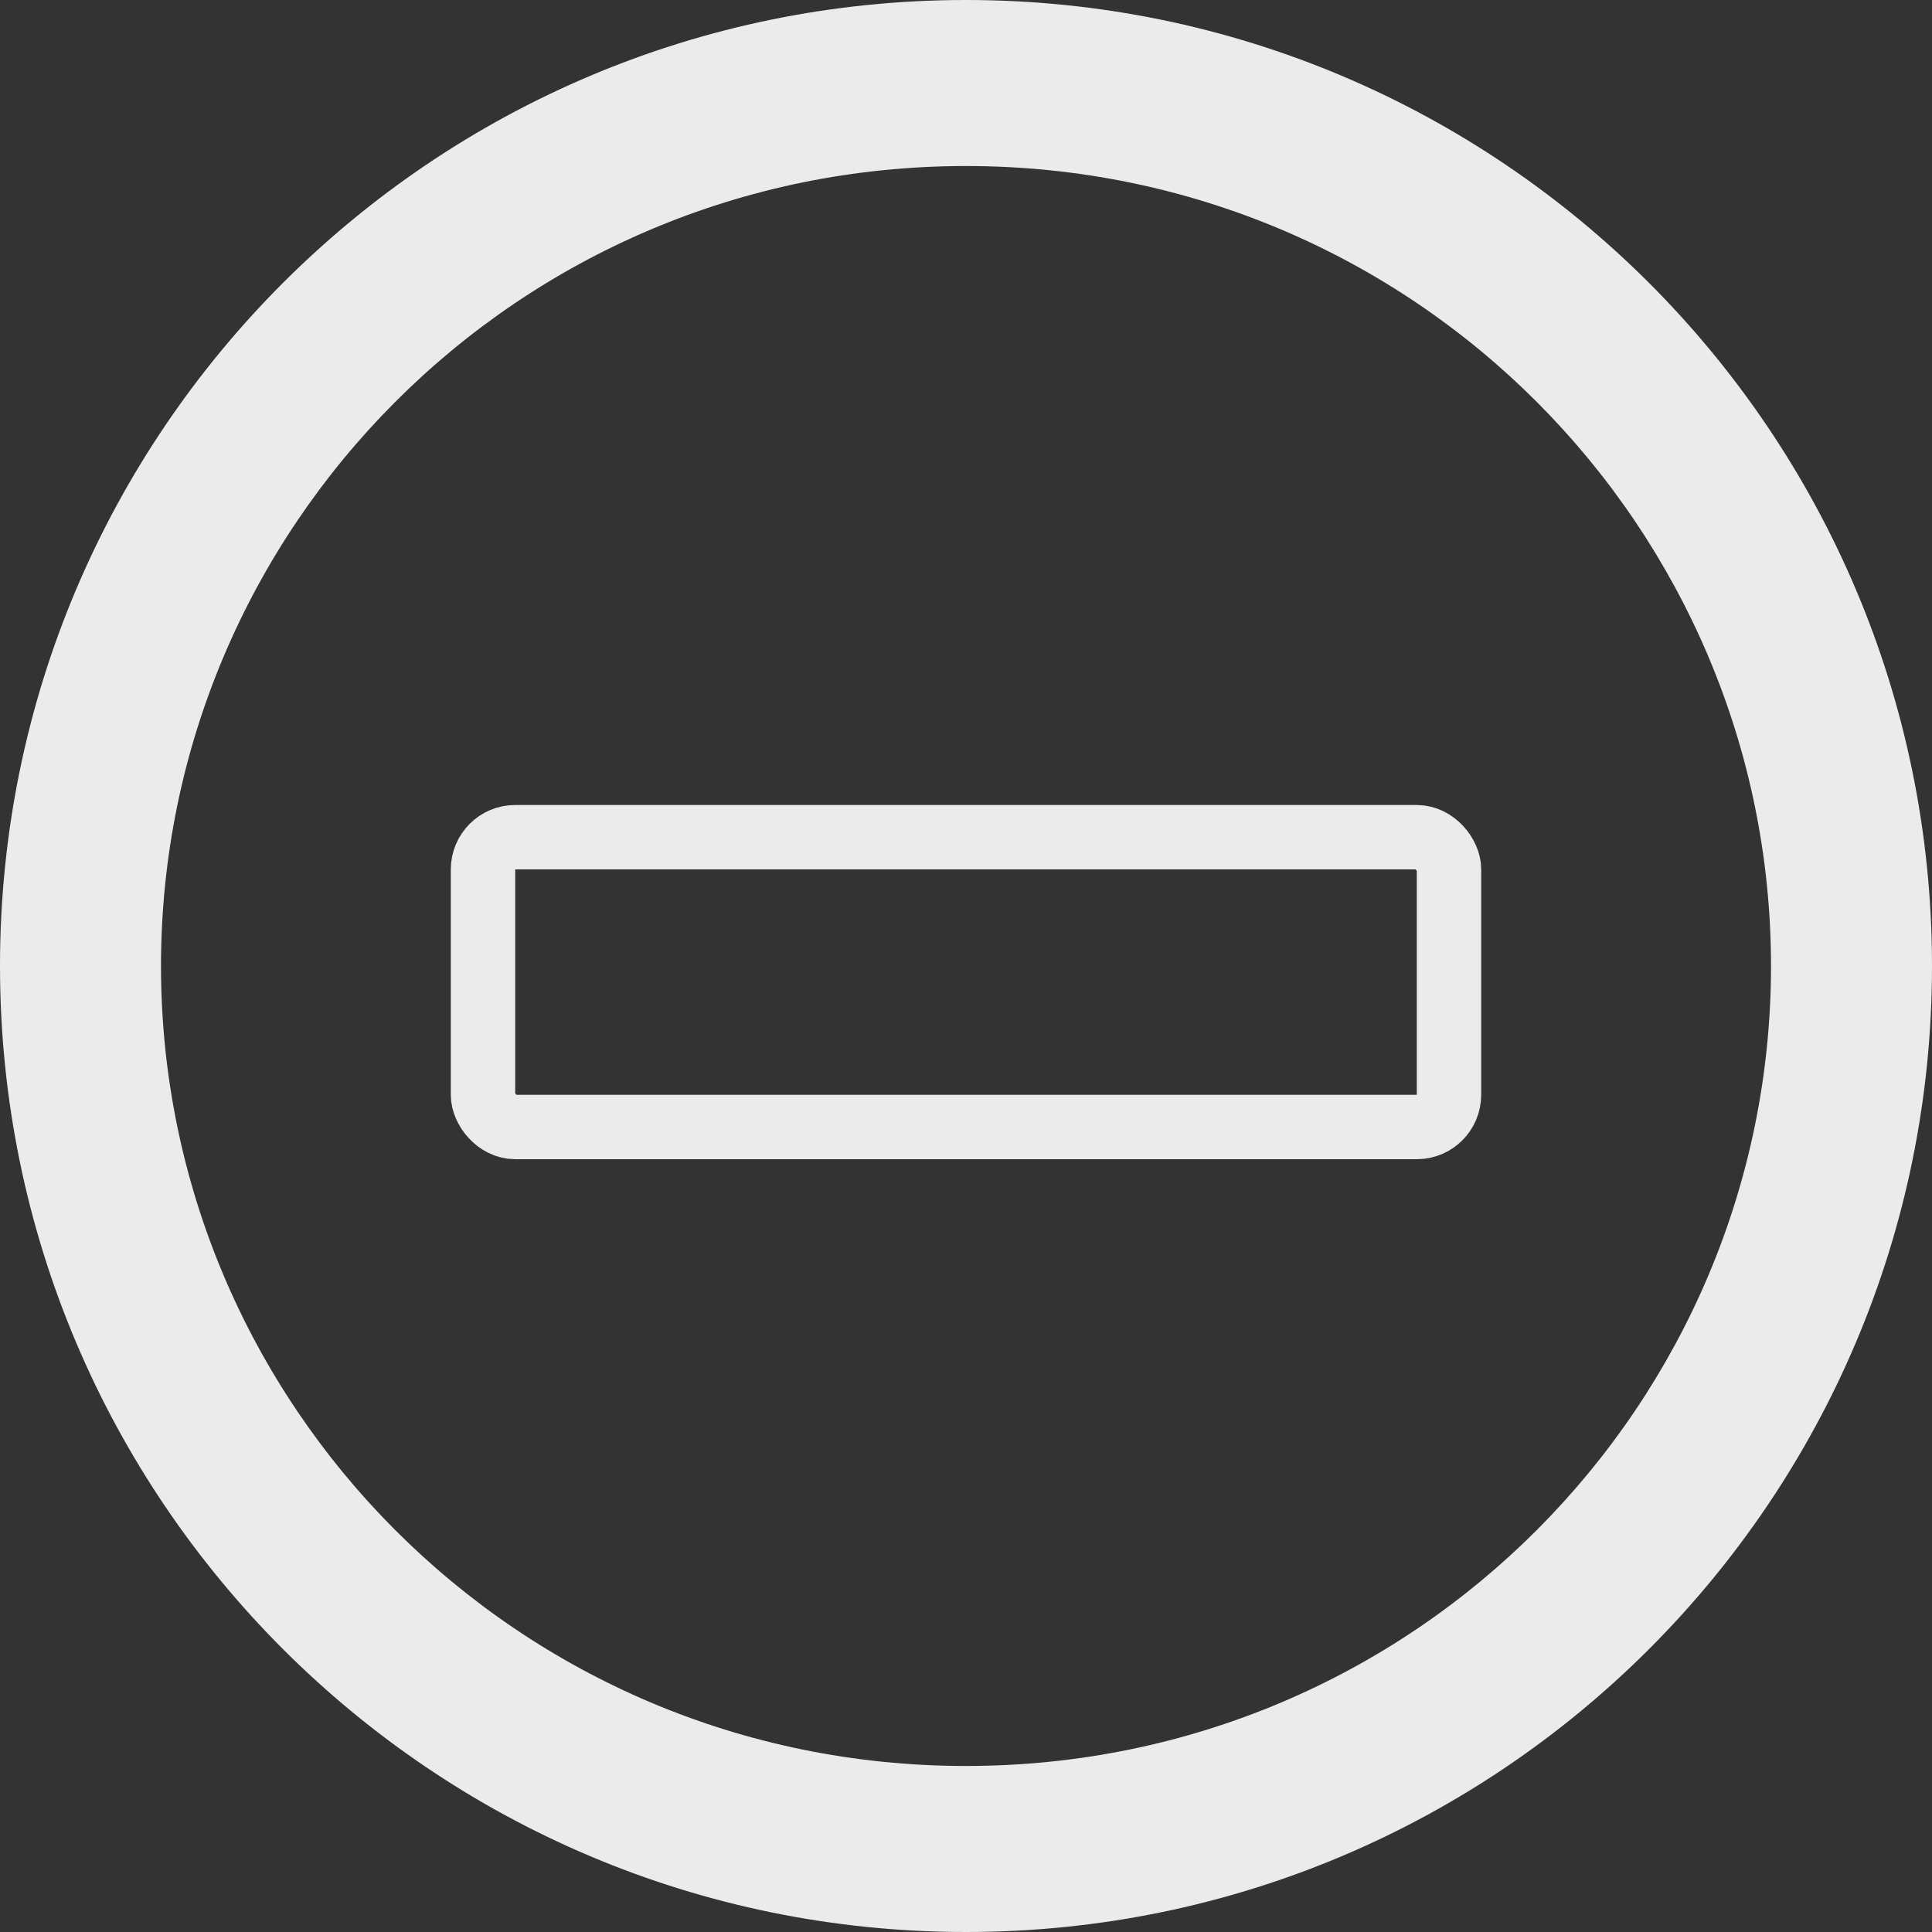
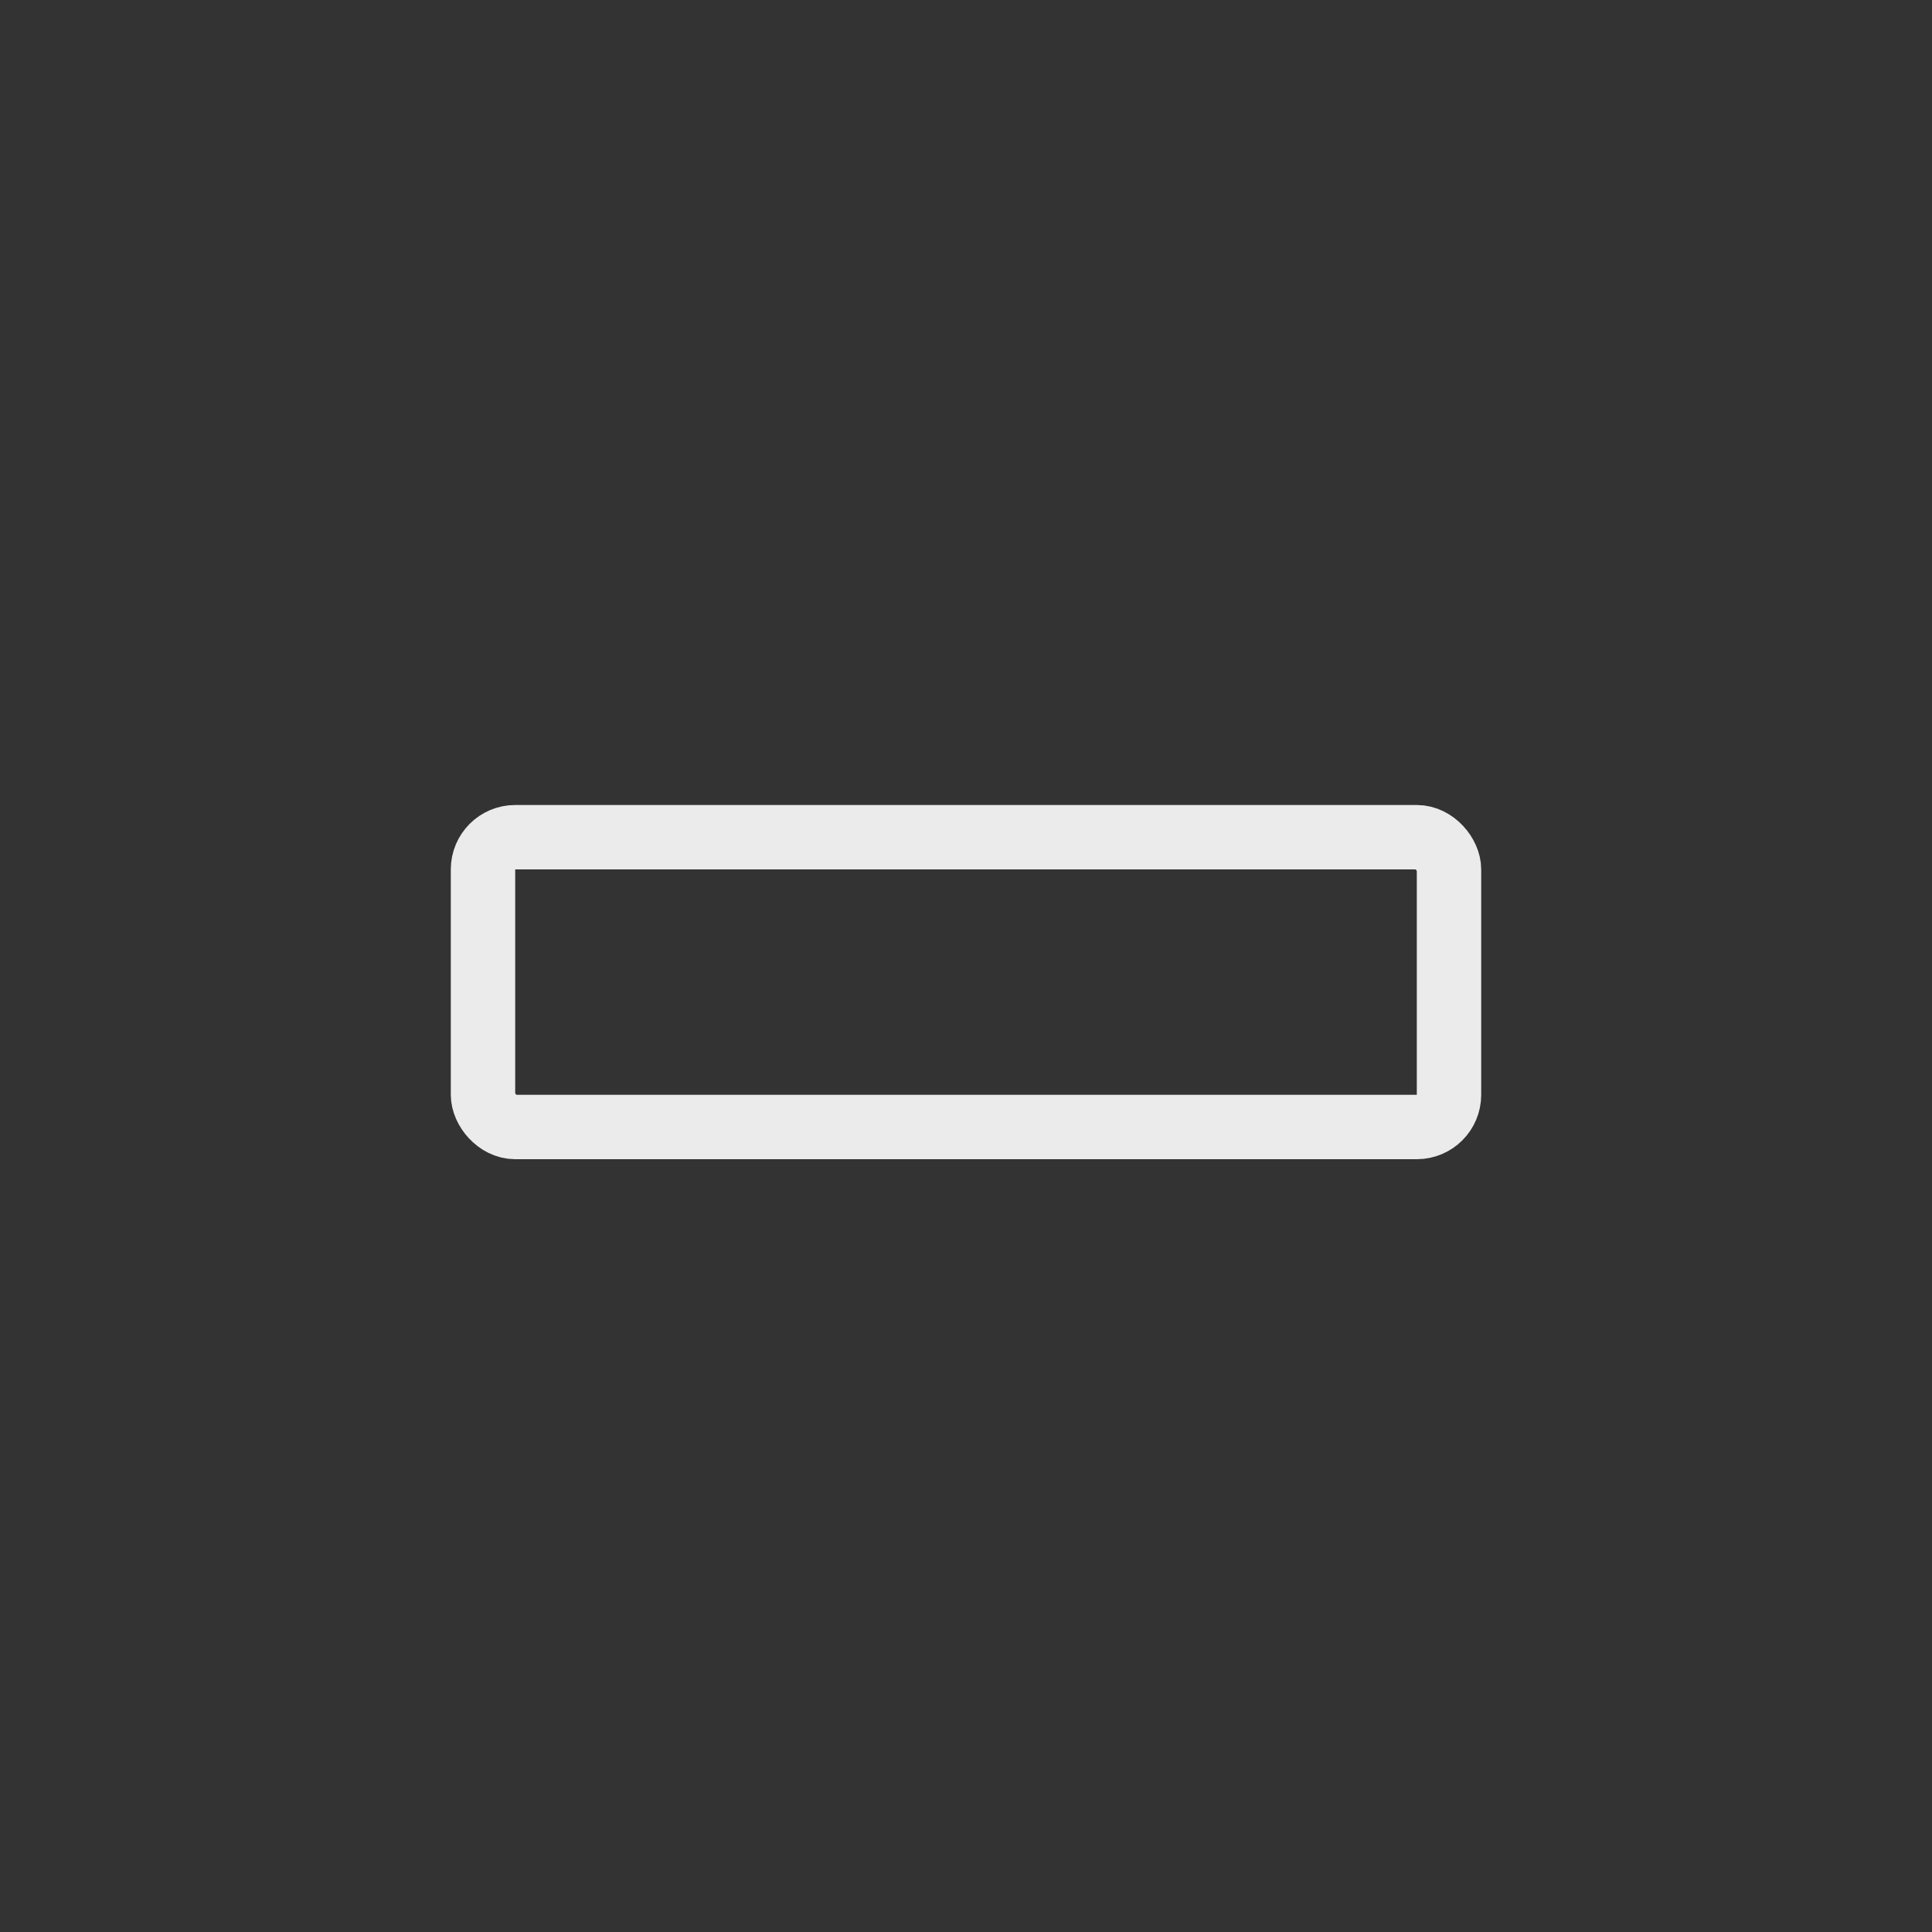
<svg xmlns="http://www.w3.org/2000/svg" width="60" height="60" viewBox="0 0 60 60" fill="none">
  <rect x="0" y="0" width="60" height="60" fill="#333333" stroke="none" />
-   <path fill-rule="evenodd" clip-rule="evenodd" d="M30 54.844C43.953 54.844 55 43.572 55 30C55 16.428 43.953 5.156 30 5.156C16.047 5.156 5 16.428 5 30C5 43.572 16.047 54.844 30 54.844ZM30 60C46.569 60 60 46.569 60 30C60 13.431 46.569 0 30 0C13.431 0 0 13.431 0 30C0 46.569 13.431 60 30 60Z" fill="#EBEBEB" />
  <rect x="15" y="26" width="30" height="9" rx="1" stroke="#EBEBEB" stroke-width="2" />
</svg>